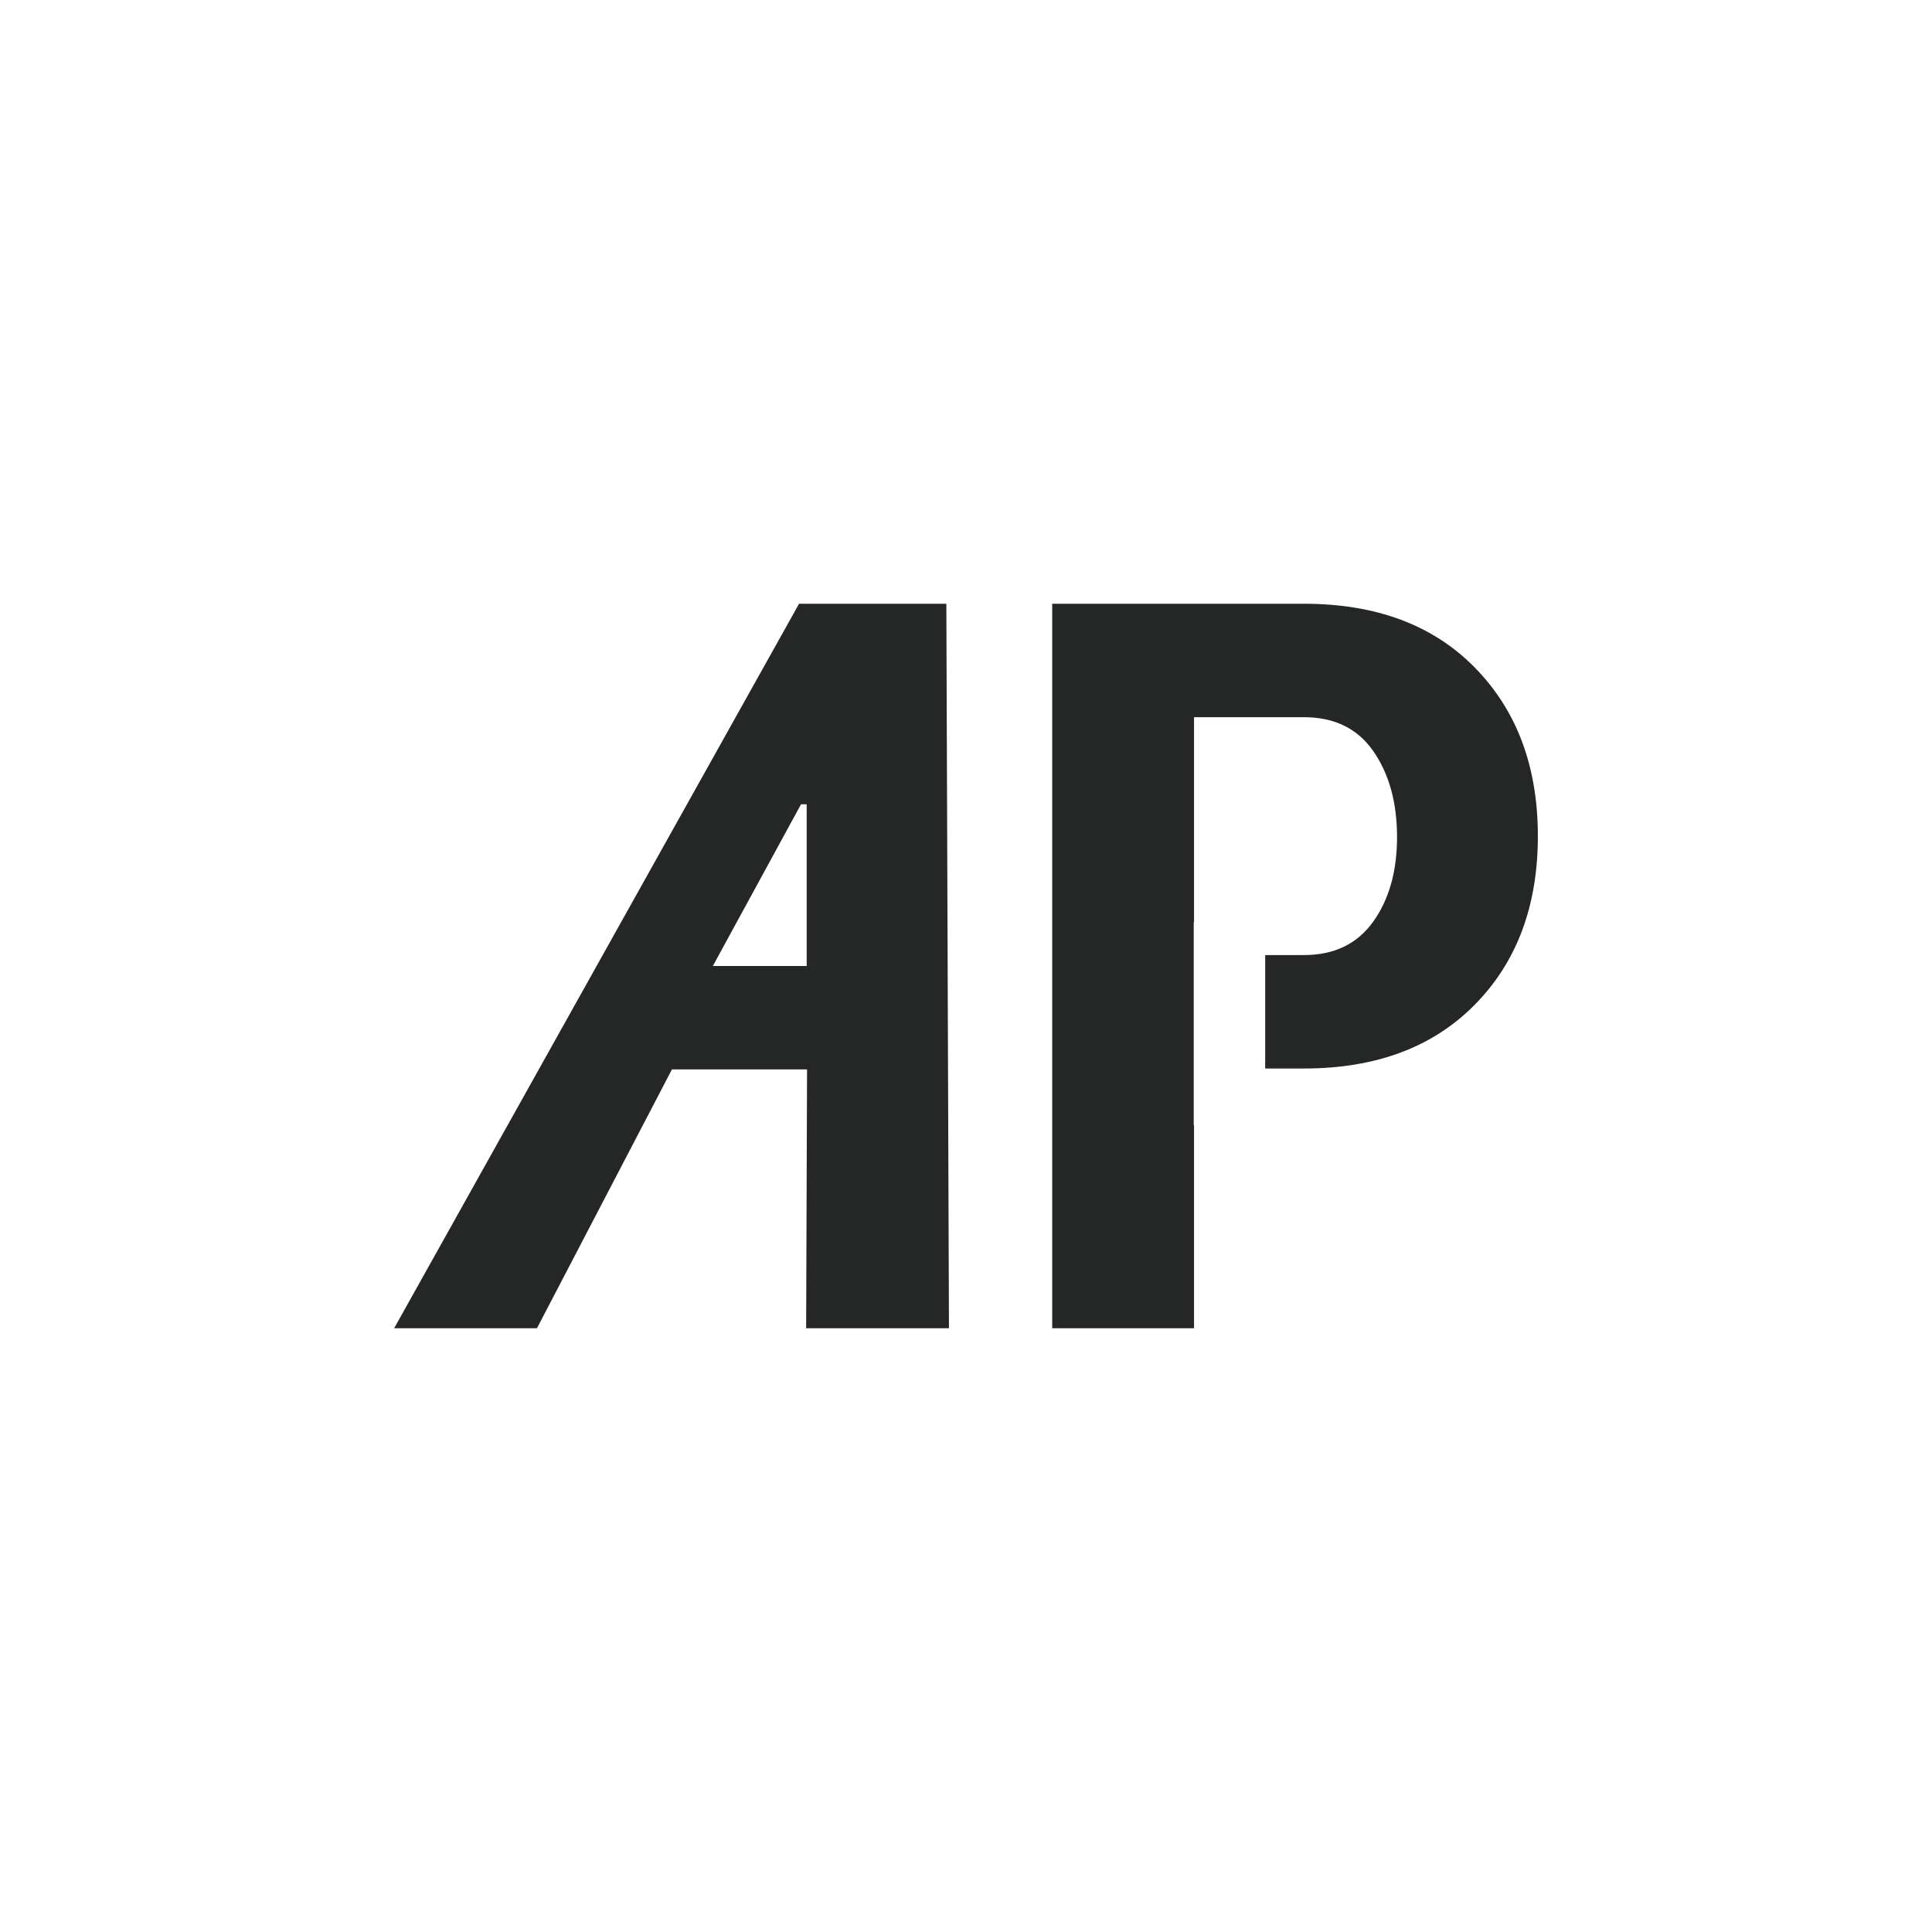
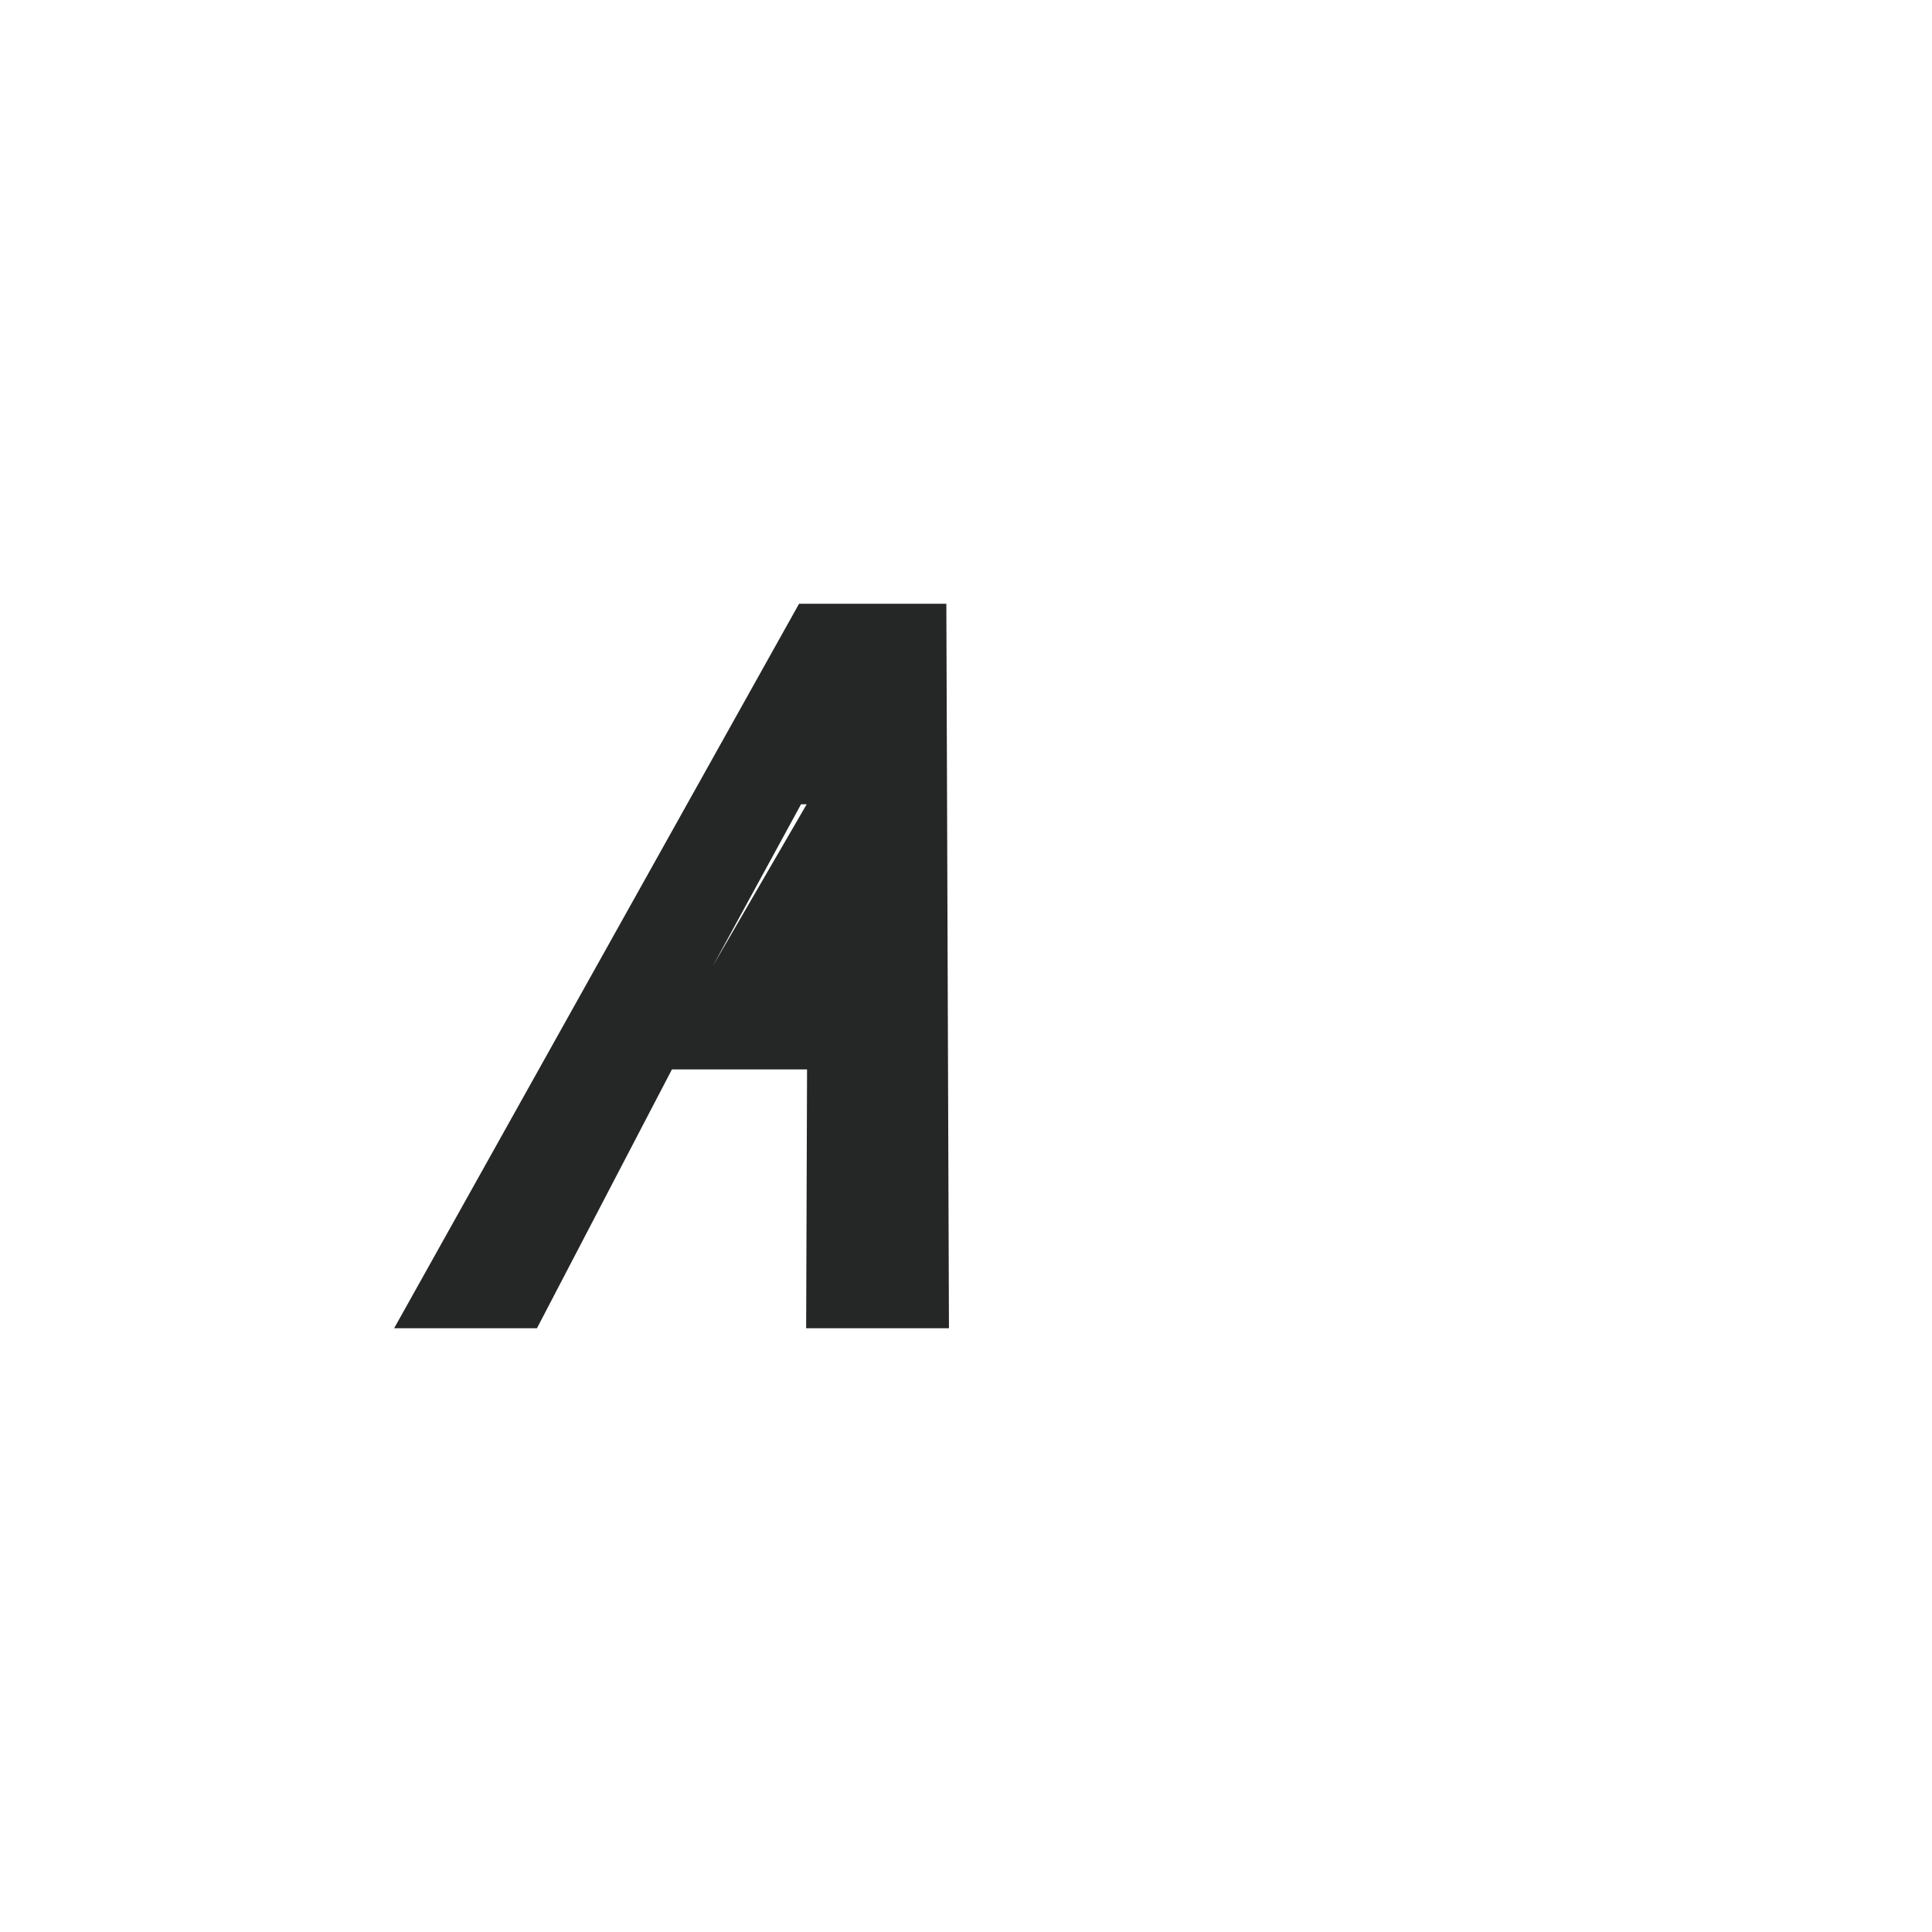
<svg xmlns="http://www.w3.org/2000/svg" width="100%" height="100%" viewBox="0 0 800 800" version="1.1" xml:space="preserve" style="fill-rule:evenodd;clip-rule:evenodd;stroke-linejoin:round;stroke-miterlimit:2;">
  <g id="AP">
-     <path d="M494.42,465.877L494.42,550L435.697,550L435.697,250L539.955,250C569.9,250 593.527,258.86 610.834,276.58C628.142,294.299 636.796,317.514 636.796,346.223C636.796,375.069 628.108,398.317 610.731,415.968C593.355,433.62 569.763,442.445 539.955,442.445L523.887,442.445L523.887,395.467L539.955,395.467C552.455,395.467 562.002,390.865 568.595,381.662C575.189,372.459 578.486,360.783 578.486,346.635C578.486,332.349 575.223,320.501 568.698,311.092C562.174,301.683 552.593,296.978 539.955,296.978L494.42,296.978L494.42,381.795L494.299,381.795L494.299,465.877L494.42,465.877Z" style="fill:rgb(37,38,38);" />
-     <path d="M334.183,442.826L278.233,442.826L222.339,550L163.204,550L330.872,250L391.861,250L392.943,550L333.808,550L334.183,442.826ZM295.171,400L334.031,400L334.031,333.036L331.686,333.036L295.171,400Z" style="fill:rgb(37,38,38);fill-rule:nonzero;" />
+     <path d="M334.183,442.826L278.233,442.826L222.339,550L163.204,550L330.872,250L391.861,250L392.943,550L333.808,550L334.183,442.826ZM295.171,400L334.031,333.036L331.686,333.036L295.171,400Z" style="fill:rgb(37,38,38);fill-rule:nonzero;" />
  </g>
</svg>